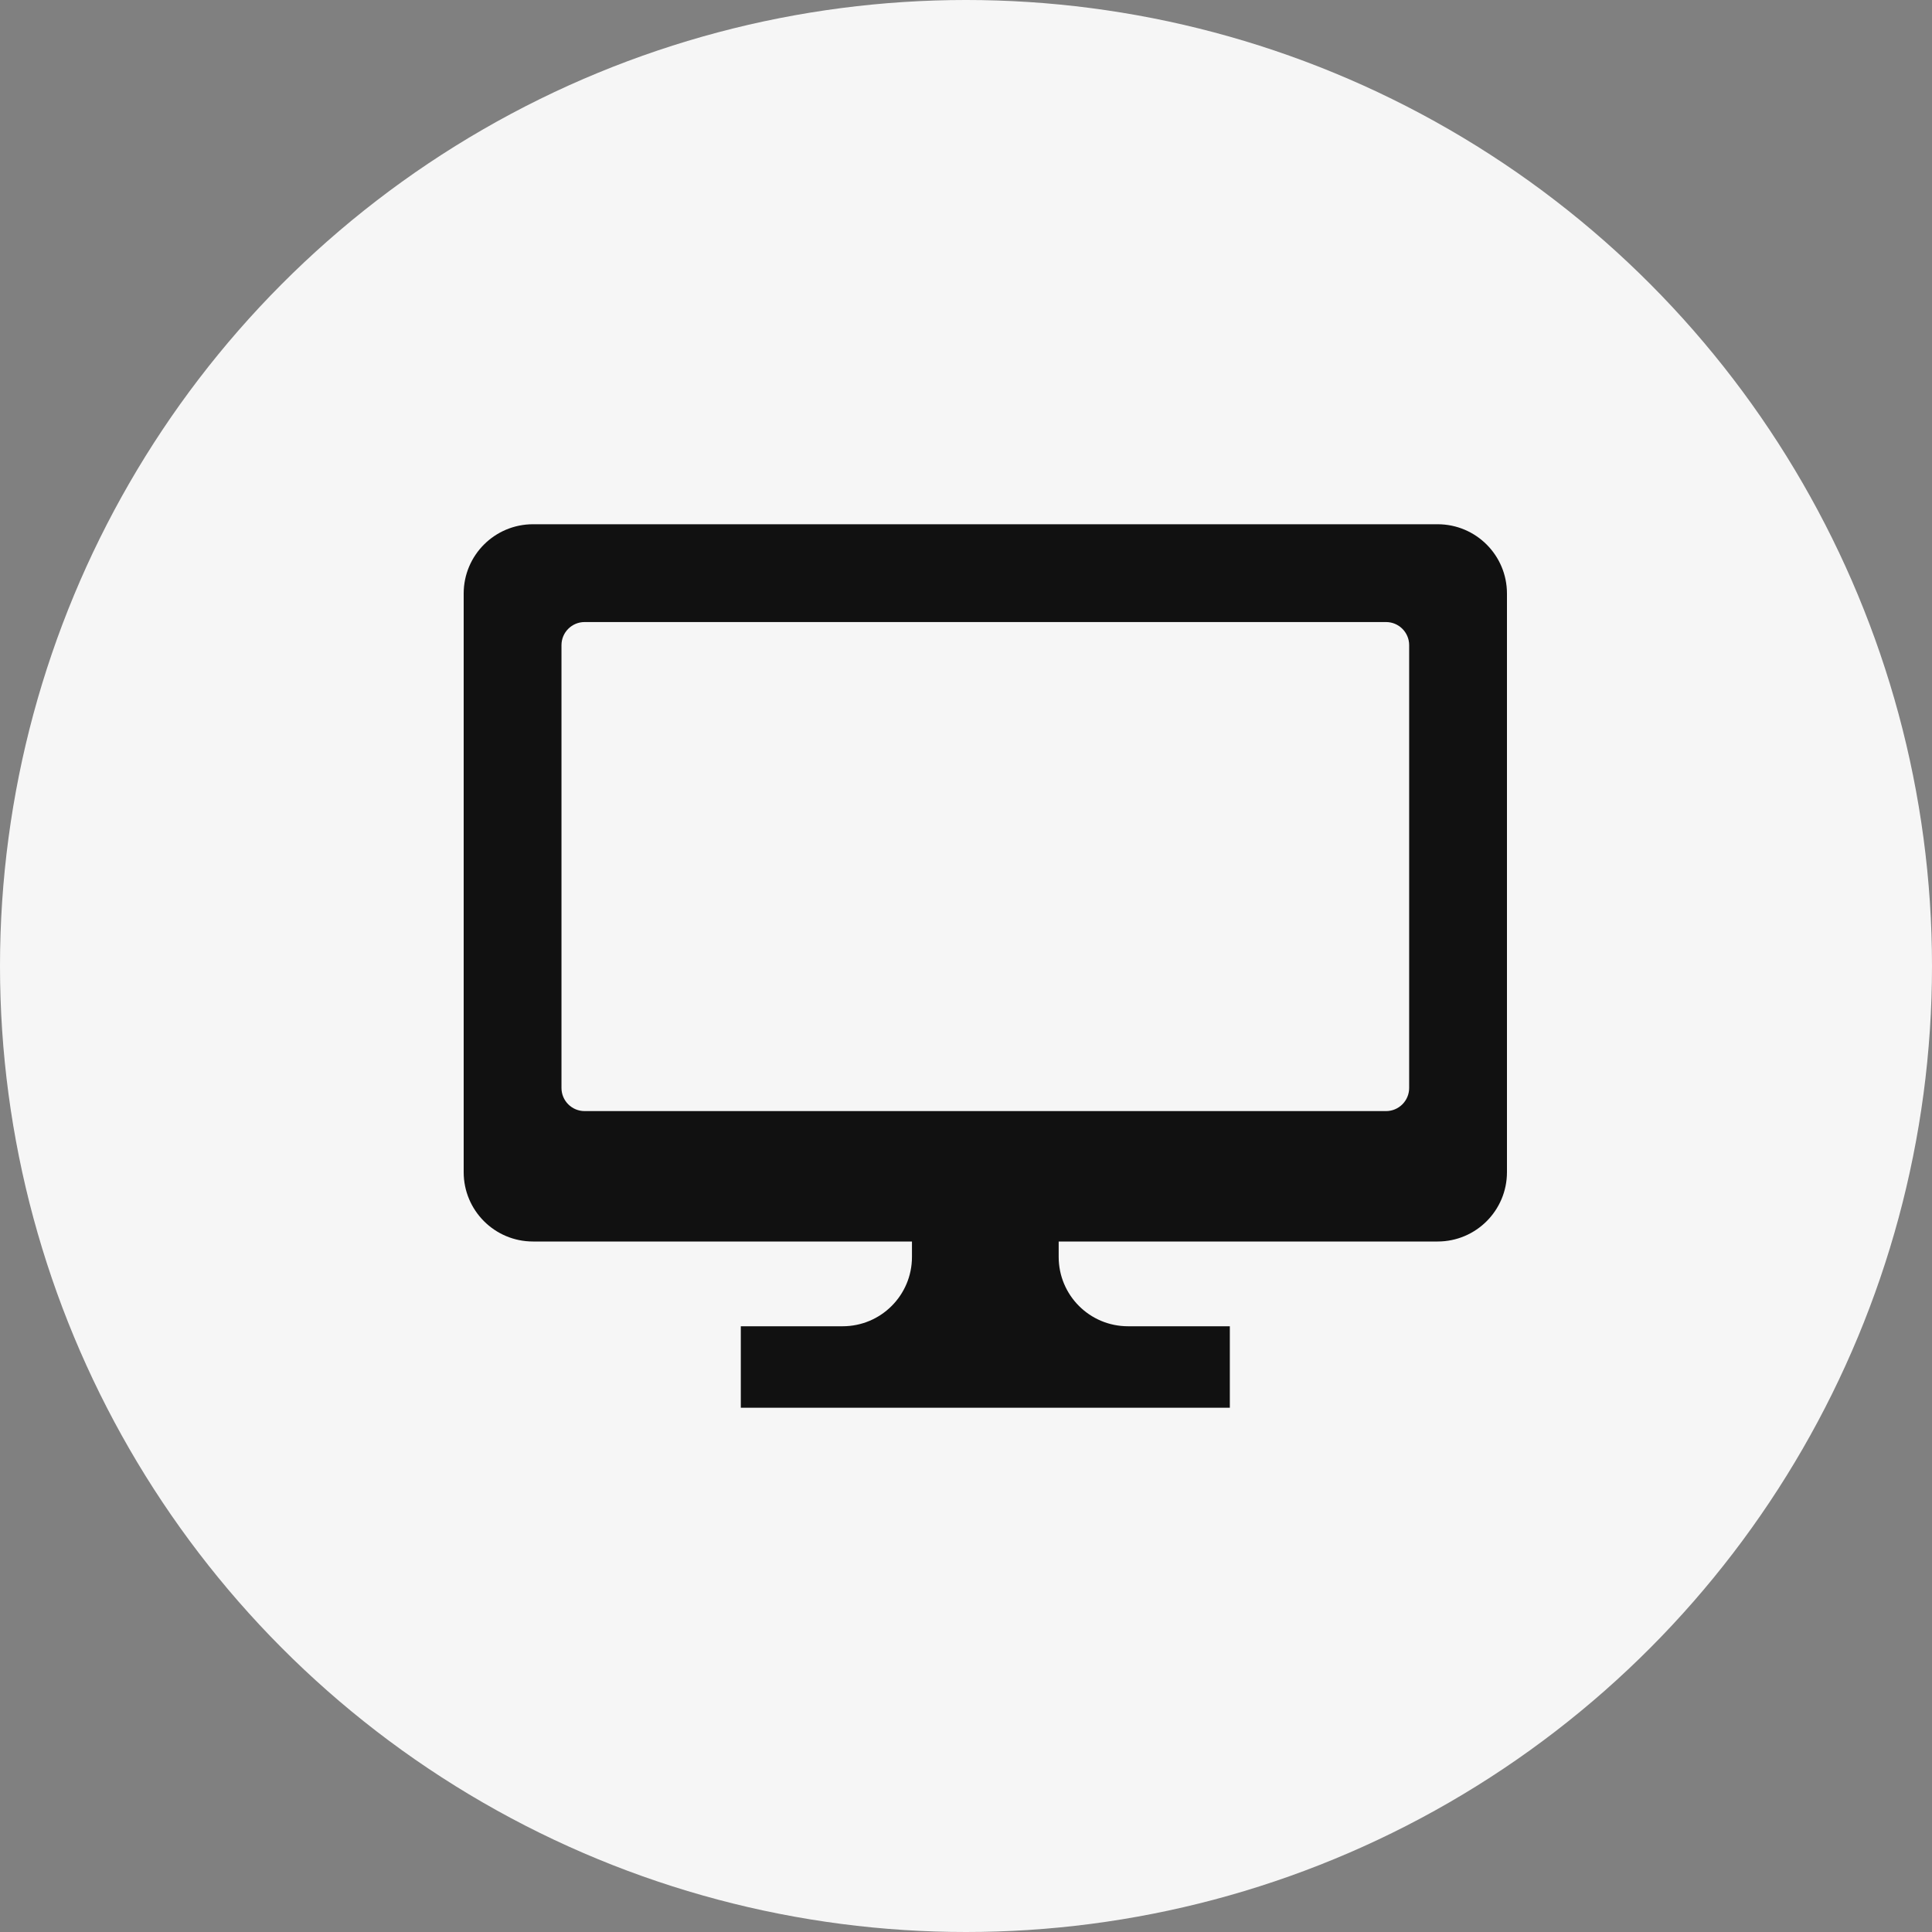
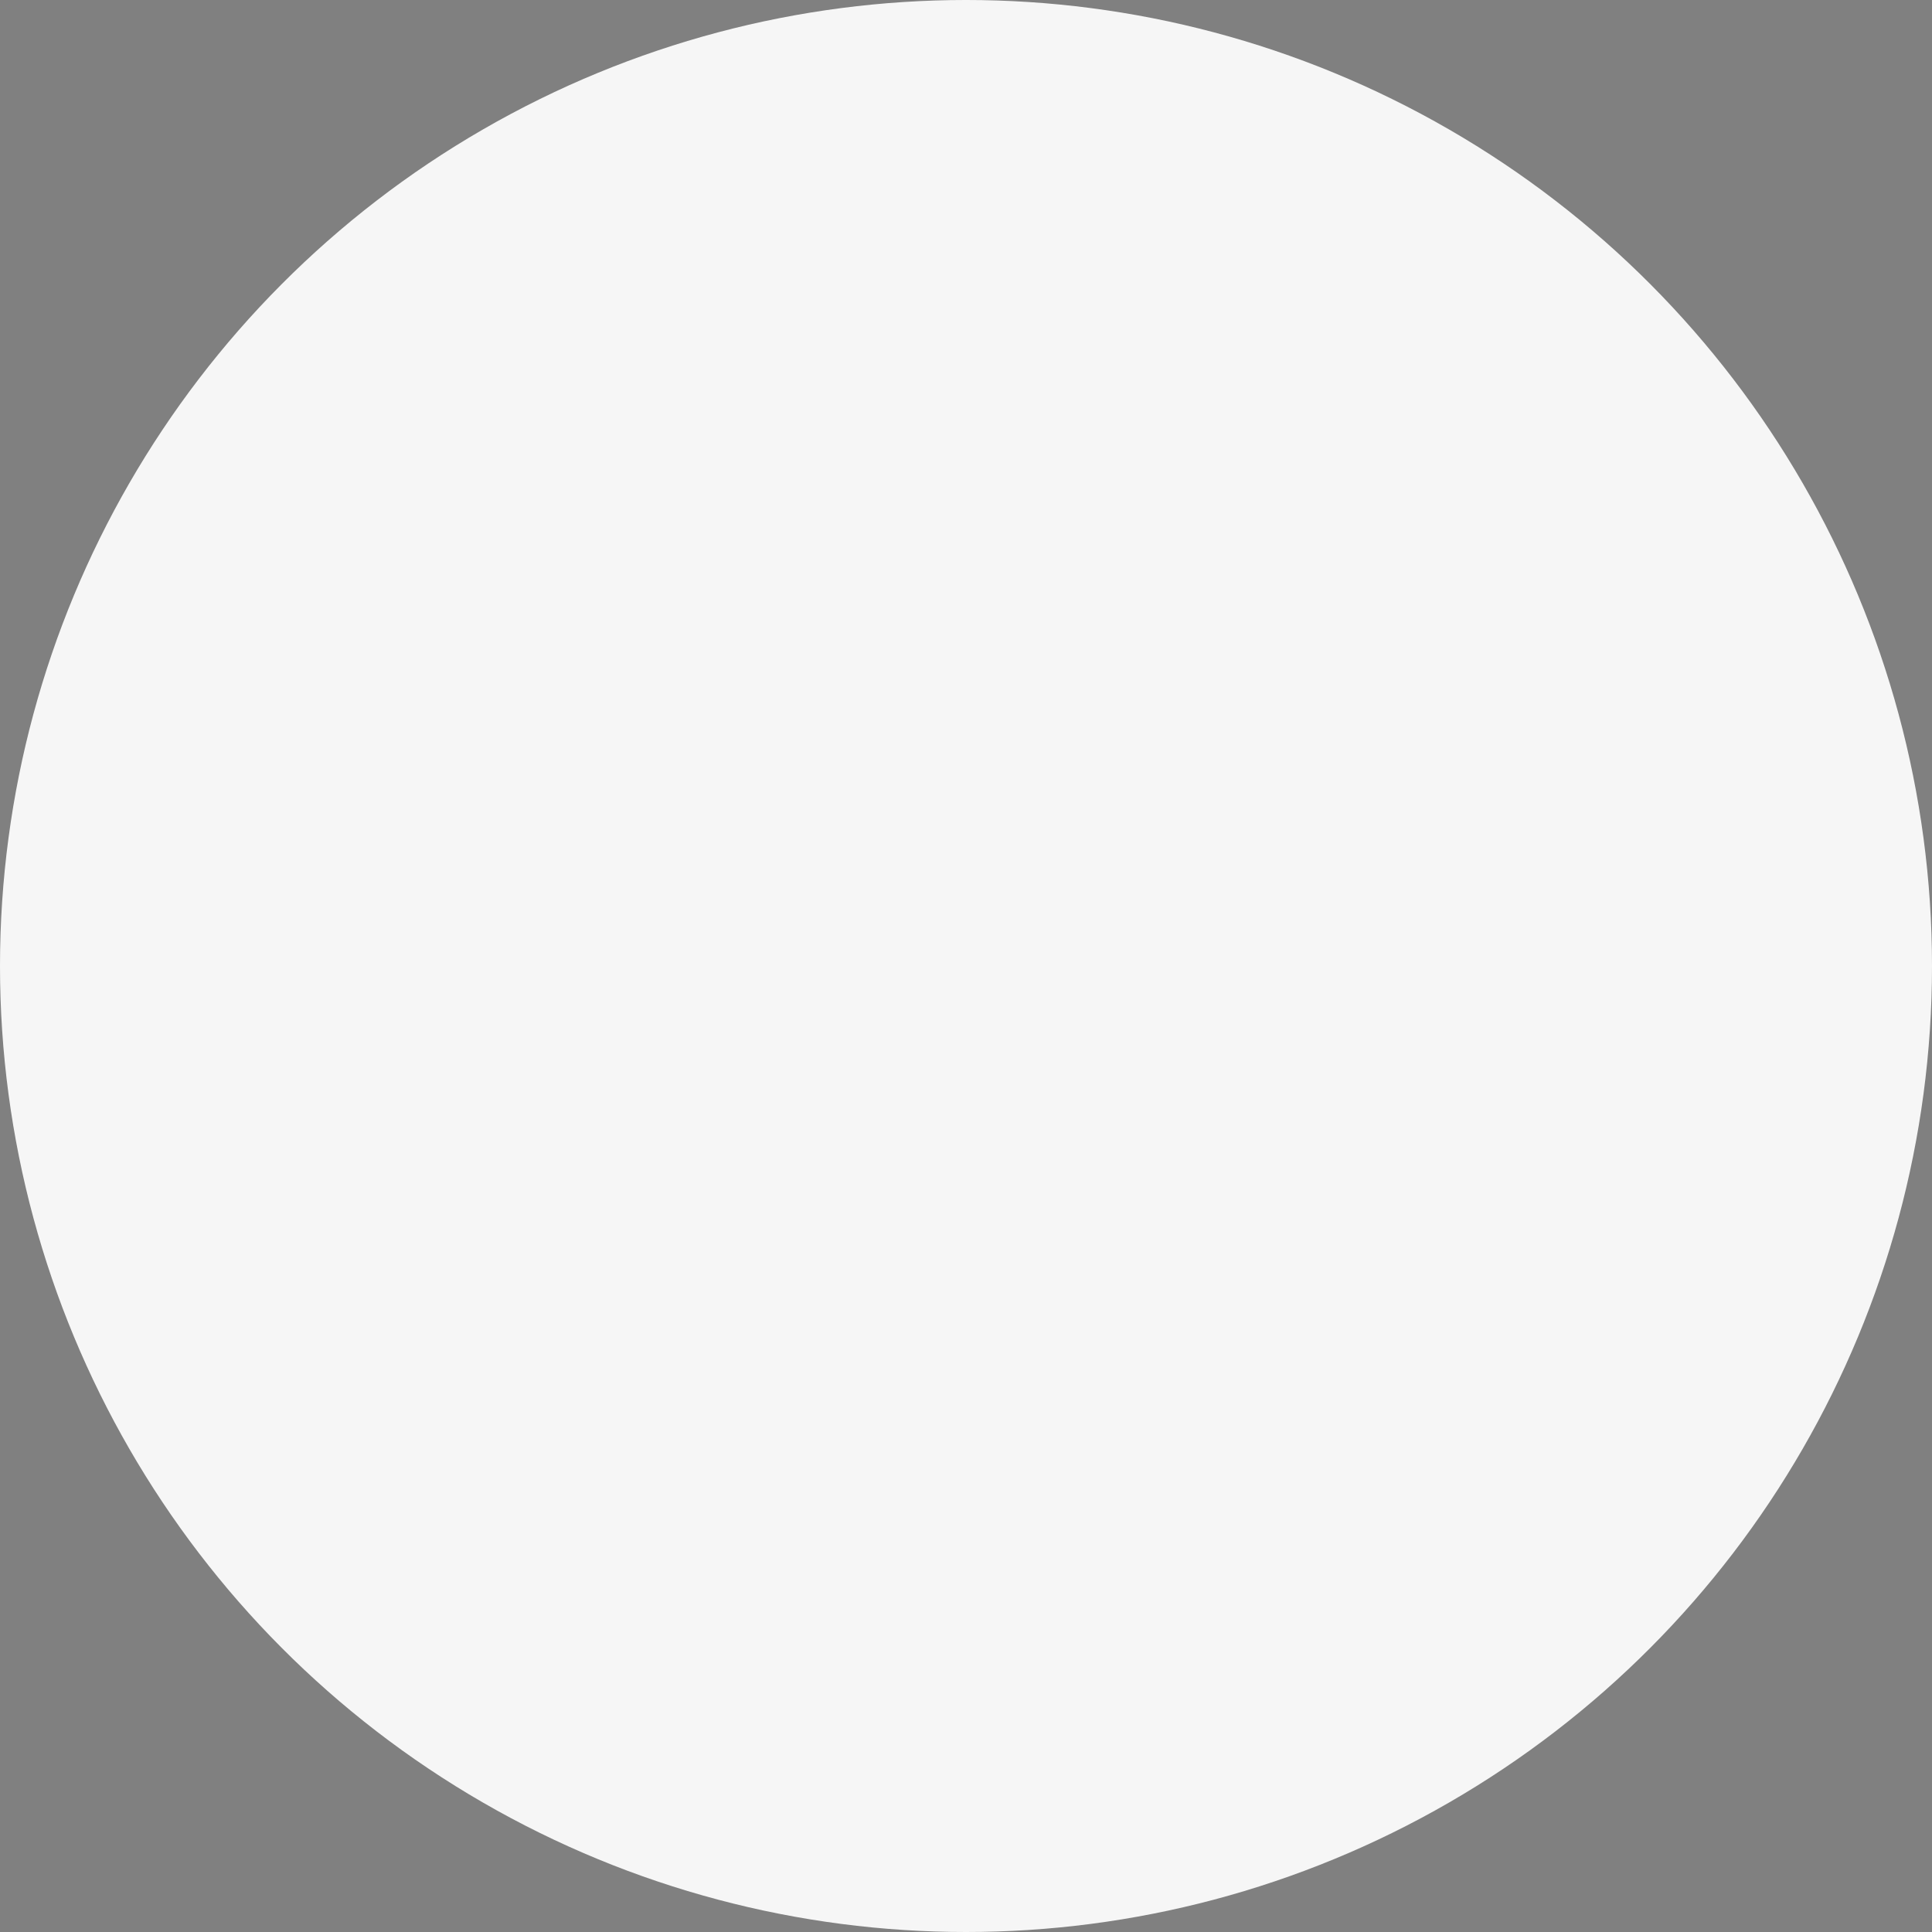
<svg xmlns="http://www.w3.org/2000/svg" width="100" height="100" viewBox="0 0 100 100" fill="none">
  <rect x="0" y="0" width="100" height="100" fill="#808080" stroke="none" />
  <circle cx="50" cy="50" r="50" fill="#F6F6F6" />
-   <path d="M74.412 27.135H27.588C25.605 27.135 24 28.742 24 30.722V60.672C24 62.653 25.605 64.26 27.588 64.26H47.203V65.059C47.203 67.04 45.598 68.647 43.615 68.647H38.344V72.865H46.063H55.937H63.656V68.647H58.385C56.402 68.647 54.797 67.04 54.797 65.059V64.26H74.412C76.395 64.26 78 62.653 78 60.672V30.722C78 28.742 76.395 27.135 74.412 27.135ZM72.938 56.313C72.938 56.974 72.402 57.51 71.741 57.51H30.259C29.598 57.51 29.062 56.974 29.062 56.313V33.394C29.062 32.733 29.598 32.197 30.259 32.197H71.741C72.402 32.197 72.938 32.733 72.938 33.394V56.313H72.938Z" fill="#111111" />
</svg>